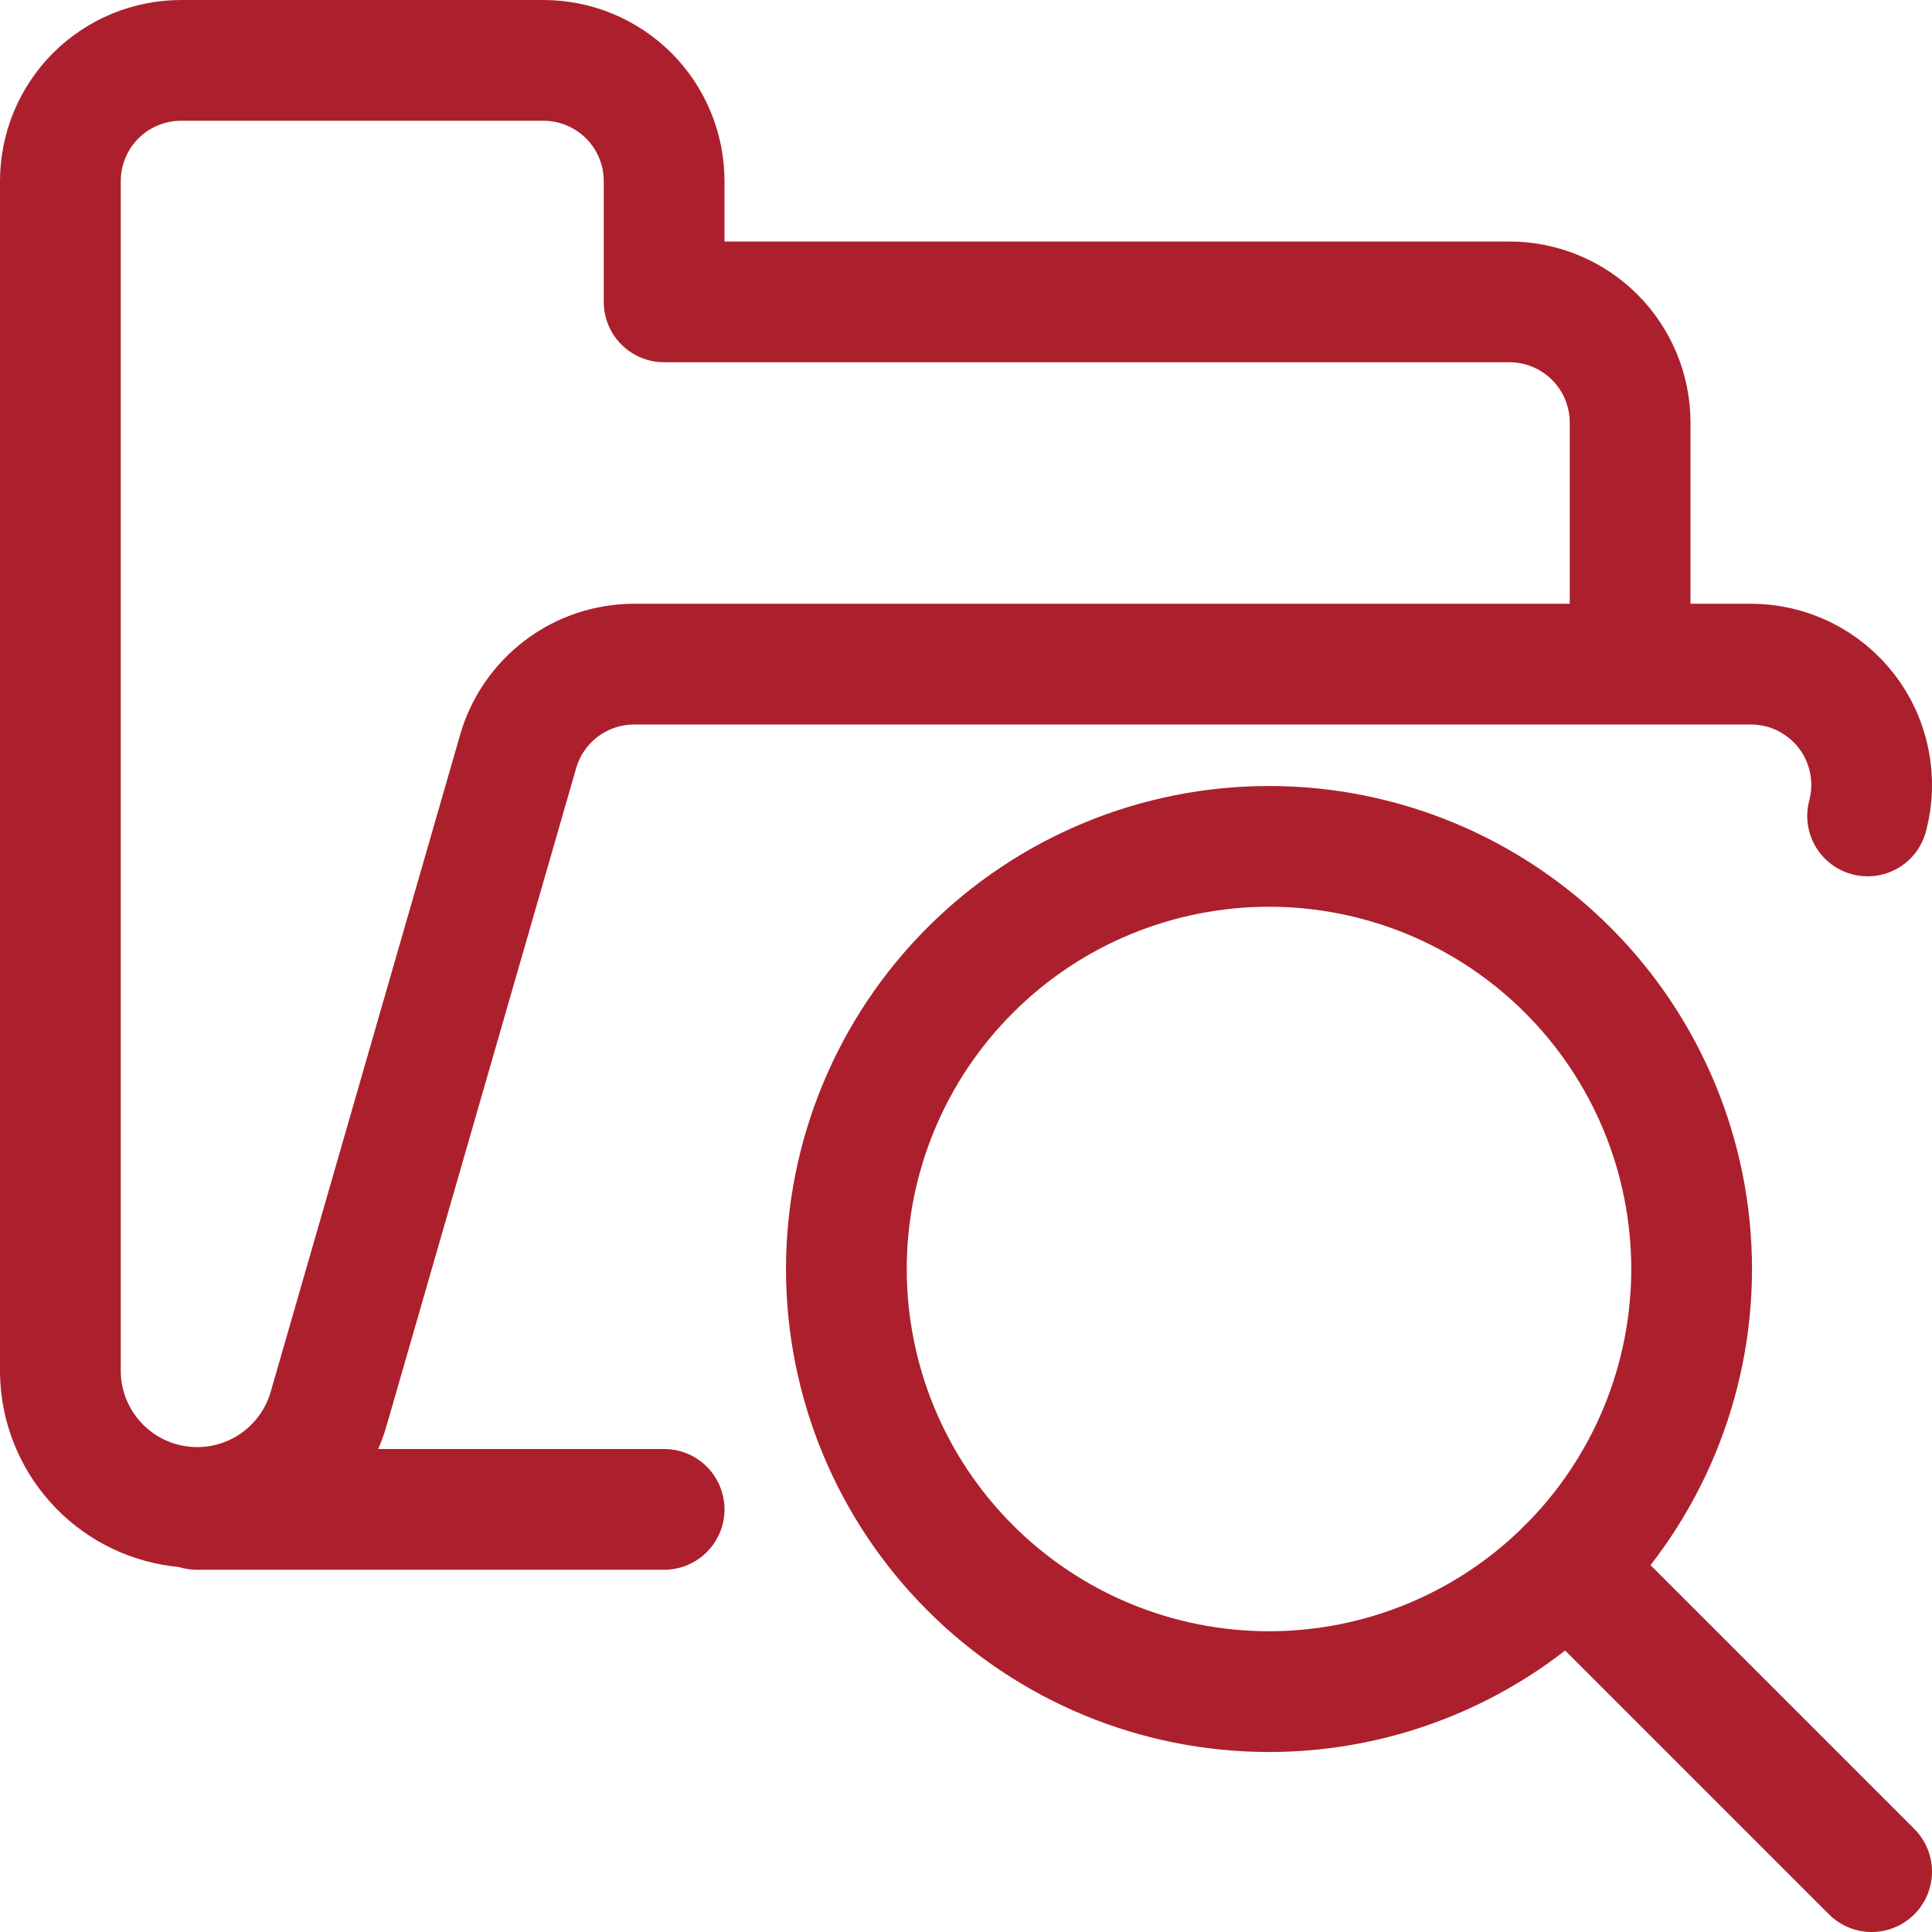
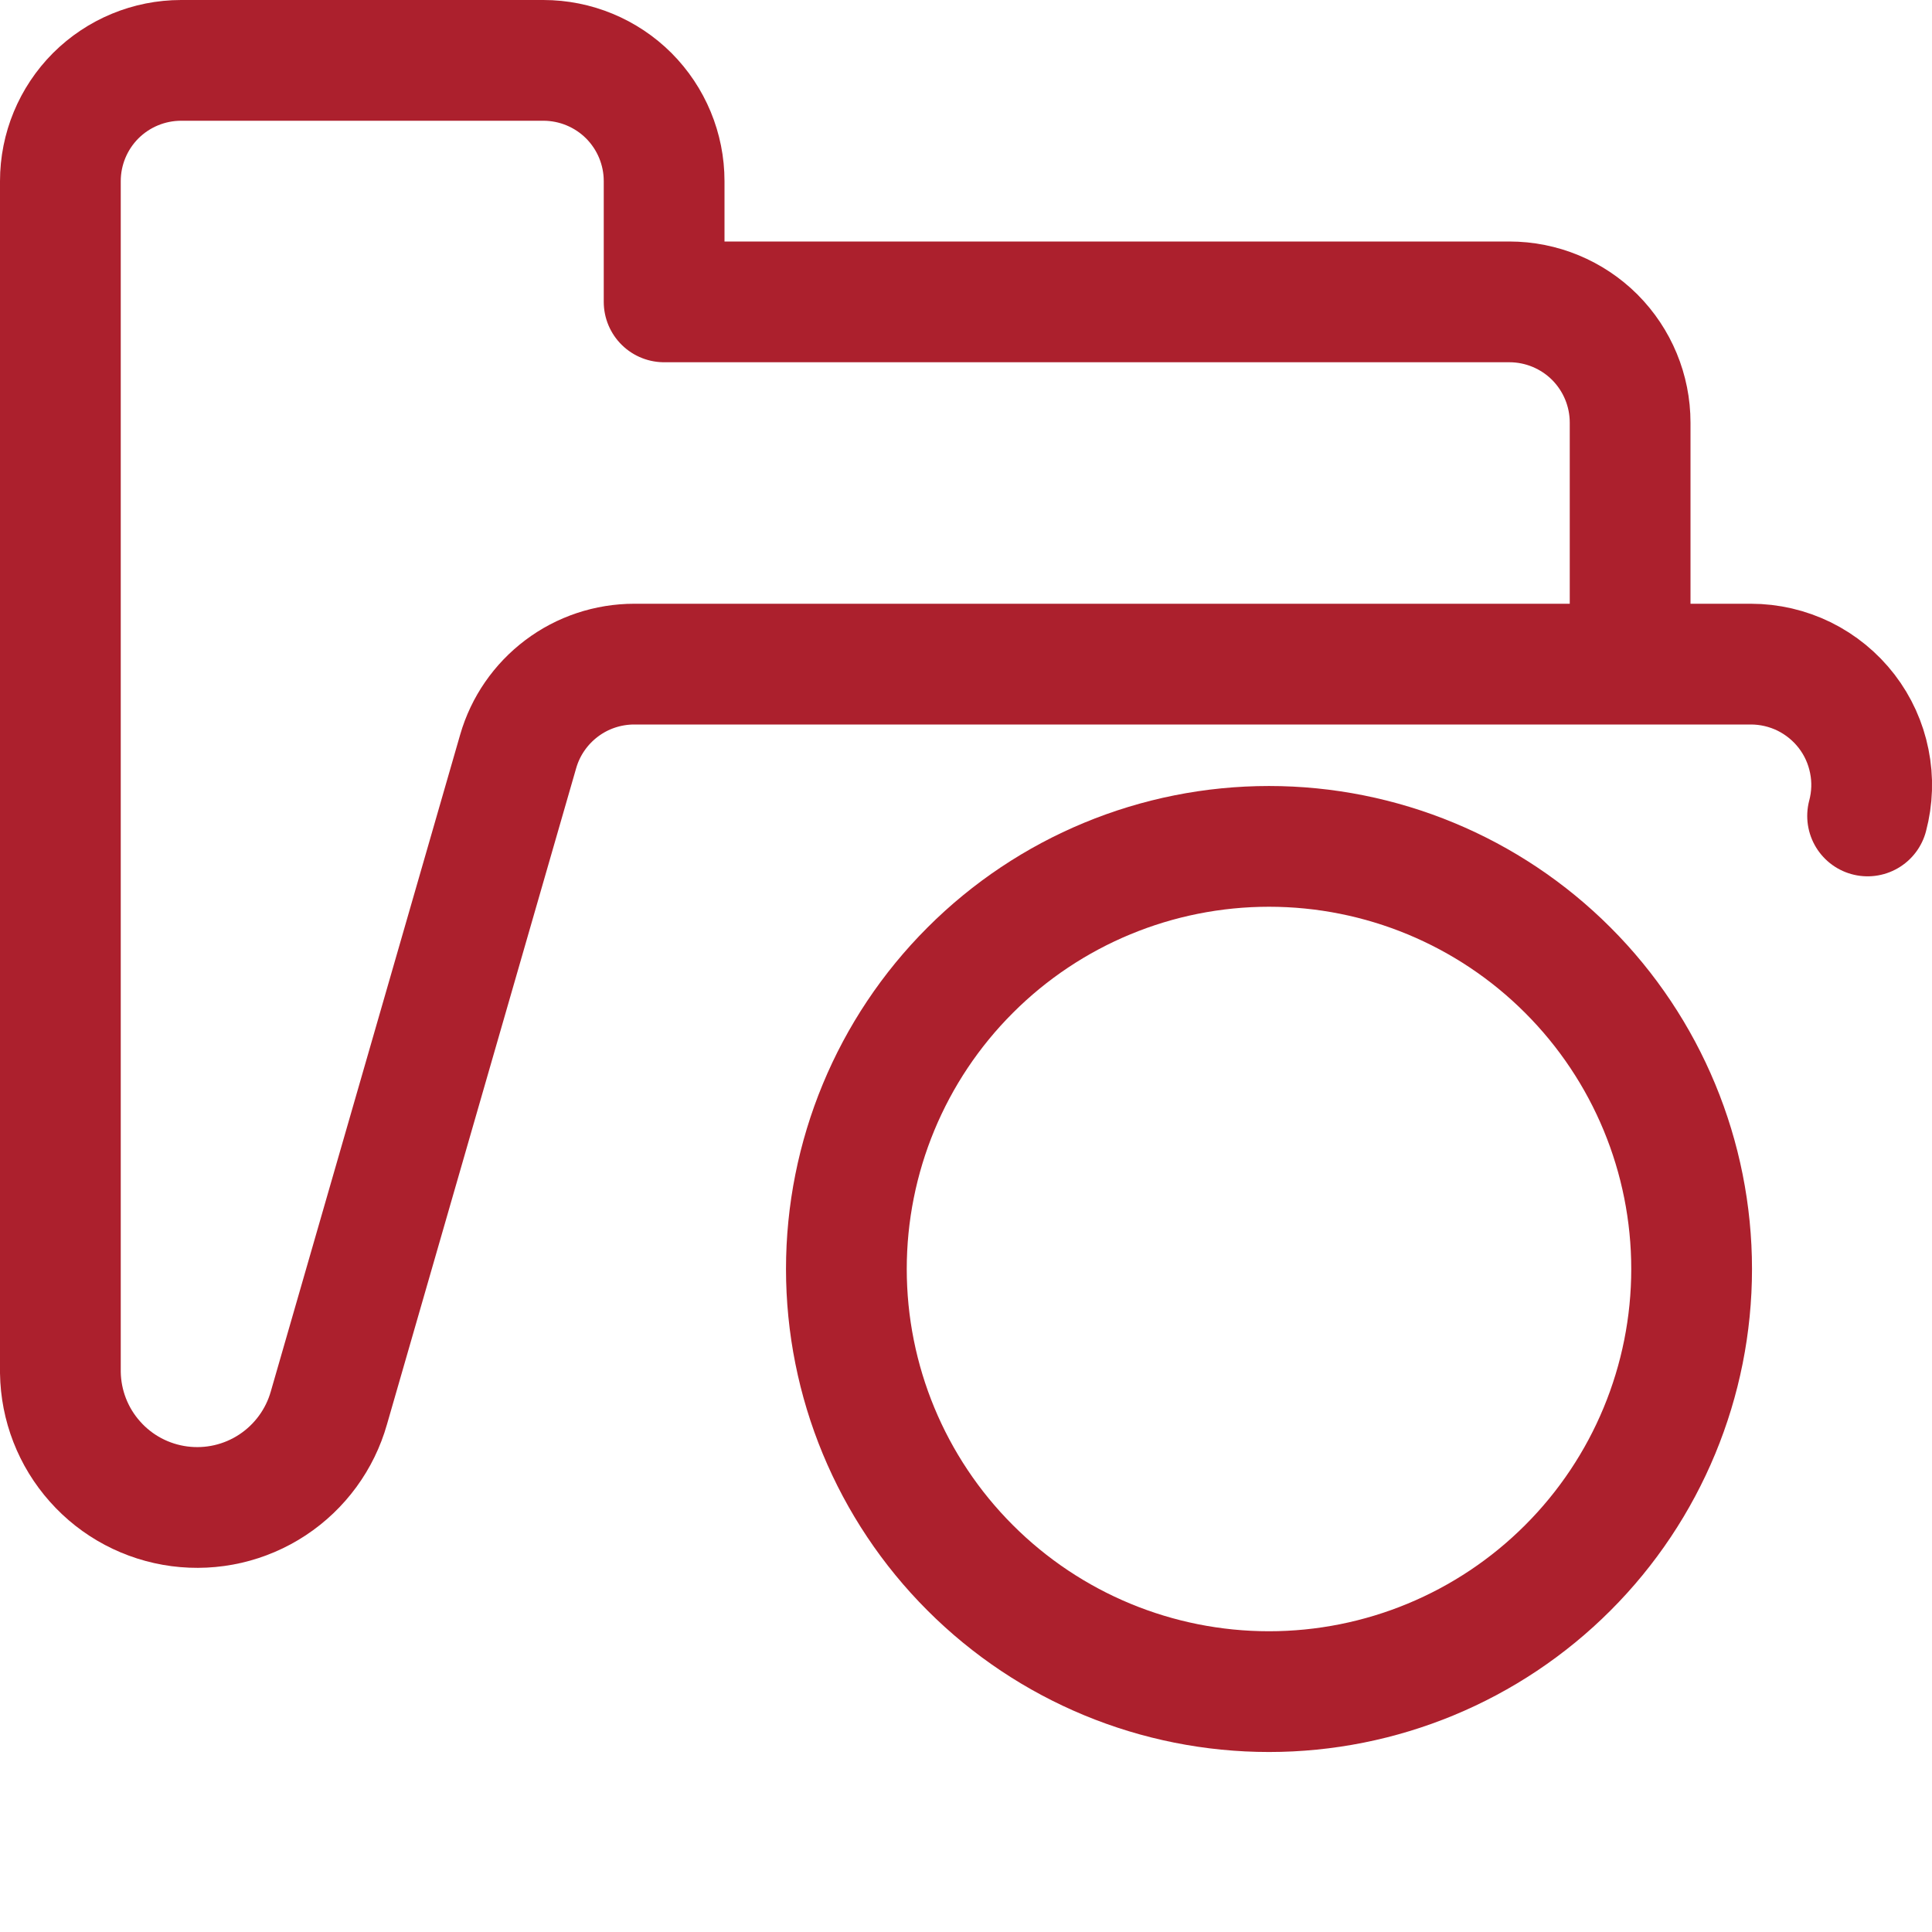
<svg xmlns="http://www.w3.org/2000/svg" width="24" height="24" viewBox="0 0 24 24" fill="none">
  <g clip-path="url(#clip0_2050_24126)">
-     <path d="M8.25 18.75H2.447" stroke="#AC202D" stroke-width="1.5" stroke-linecap="round" stroke-linejoin="round" />
    <path d="M20.25 8.25V5.25C20.25 4.852 20.092 4.471 19.811 4.189C19.529 3.908 19.148 3.75 18.75 3.75H8.25V2.25C8.25 1.852 8.092 1.471 7.811 1.189C7.529 0.908 7.148 0.75 6.75 0.75H2.25C1.852 0.75 1.471 0.908 1.189 1.189C0.908 1.471 0.75 1.852 0.75 2.25V17.05C0.756 17.459 0.908 17.851 1.18 18.156C1.451 18.462 1.824 18.659 2.229 18.712C2.634 18.765 3.044 18.671 3.385 18.446C3.726 18.221 3.975 17.881 4.086 17.488L6.437 9.334C6.527 9.021 6.717 8.747 6.977 8.551C7.237 8.355 7.554 8.25 7.879 8.25H21.75C21.98 8.25 22.207 8.303 22.413 8.404C22.619 8.506 22.799 8.653 22.94 8.836C23.08 9.018 23.176 9.23 23.221 9.456C23.267 9.681 23.259 9.914 23.2 10.136" stroke="#AC202D" stroke-width="1.5" stroke-linecap="round" stroke-linejoin="round" />
    <path d="M10.514 15.764C10.514 17.156 11.067 18.492 12.052 19.476C13.036 20.461 14.371 21.014 15.764 21.014C17.156 21.014 18.492 20.461 19.476 19.476C20.461 18.492 21.014 17.156 21.014 15.764C21.014 14.372 20.461 13.036 19.476 12.052C18.492 11.067 17.156 10.514 15.764 10.514C14.371 10.514 13.036 11.067 12.052 12.052C11.067 13.036 10.514 14.372 10.514 15.764Z" stroke="#AC202D" stroke-width="1.5" stroke-linecap="round" stroke-linejoin="round" />
-     <path d="M23.25 23.25L19.476 19.476" stroke="#AC202D" stroke-width="1.5" stroke-linecap="round" stroke-linejoin="round" />
  </g>
  <defs>
    <clipPath id="clip0_2050_24126">
      <rect width="24" height="24" fill="white" />
    </clipPath>
  </defs>
</svg>